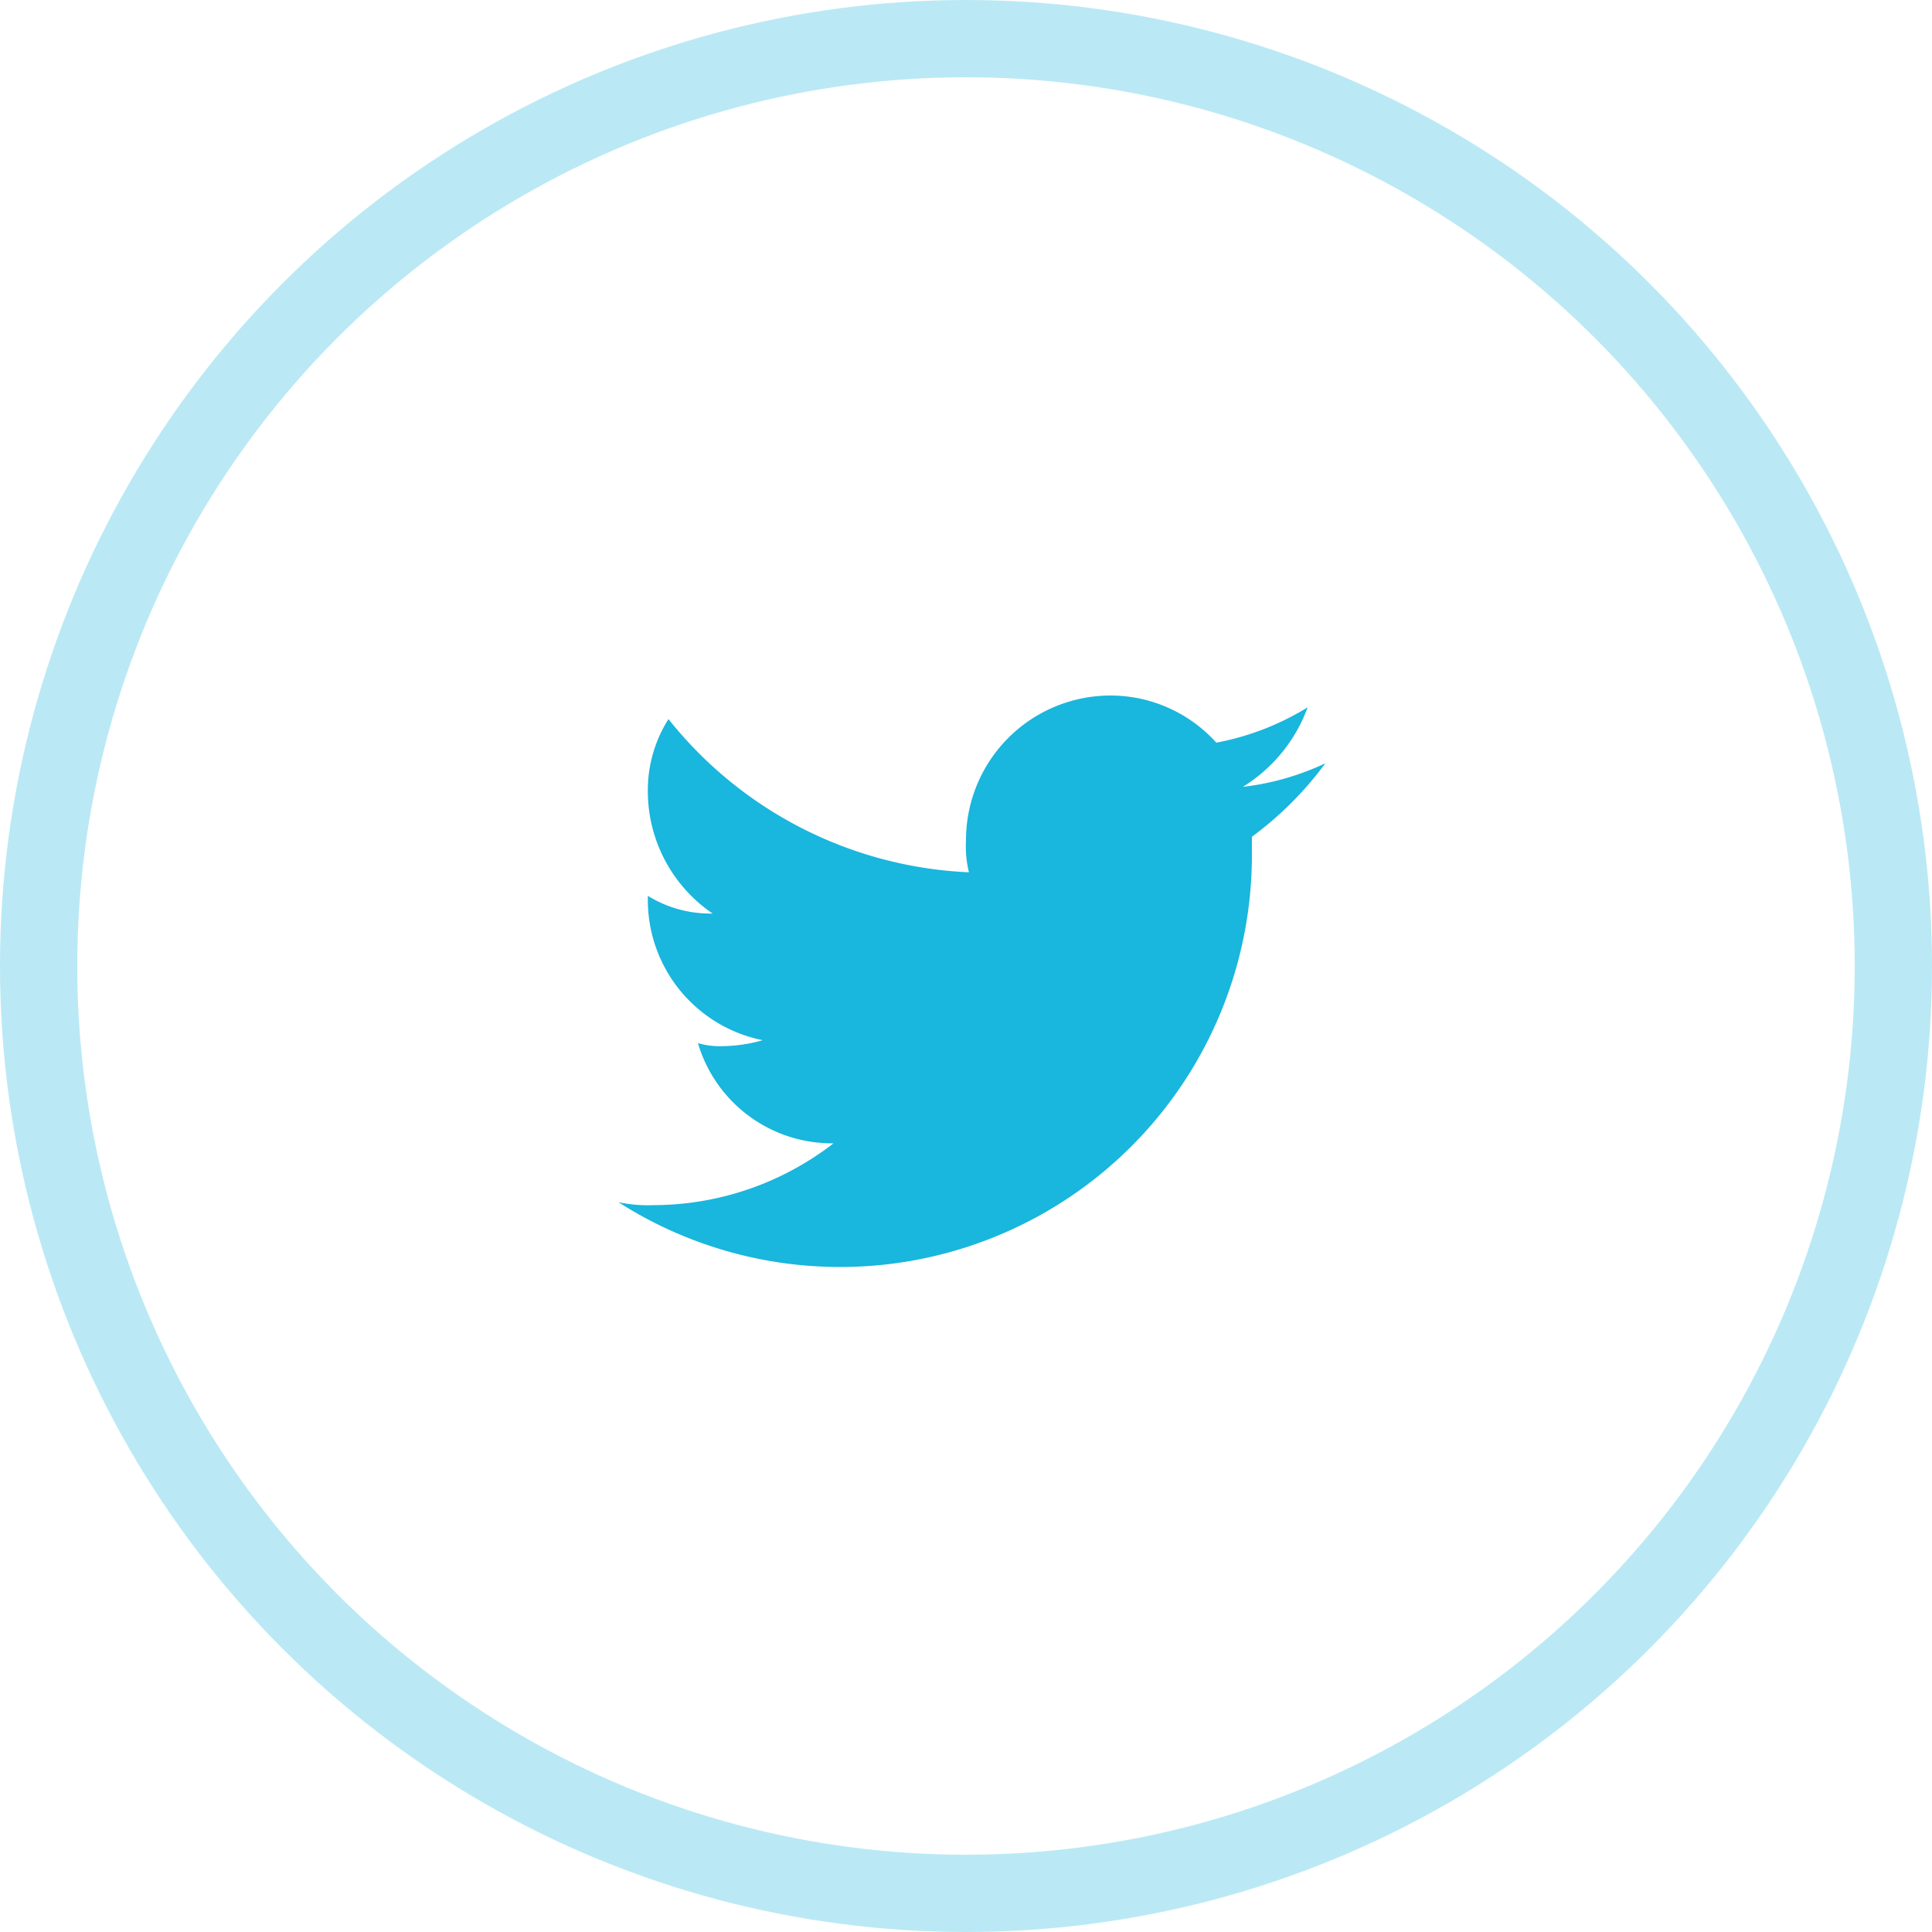
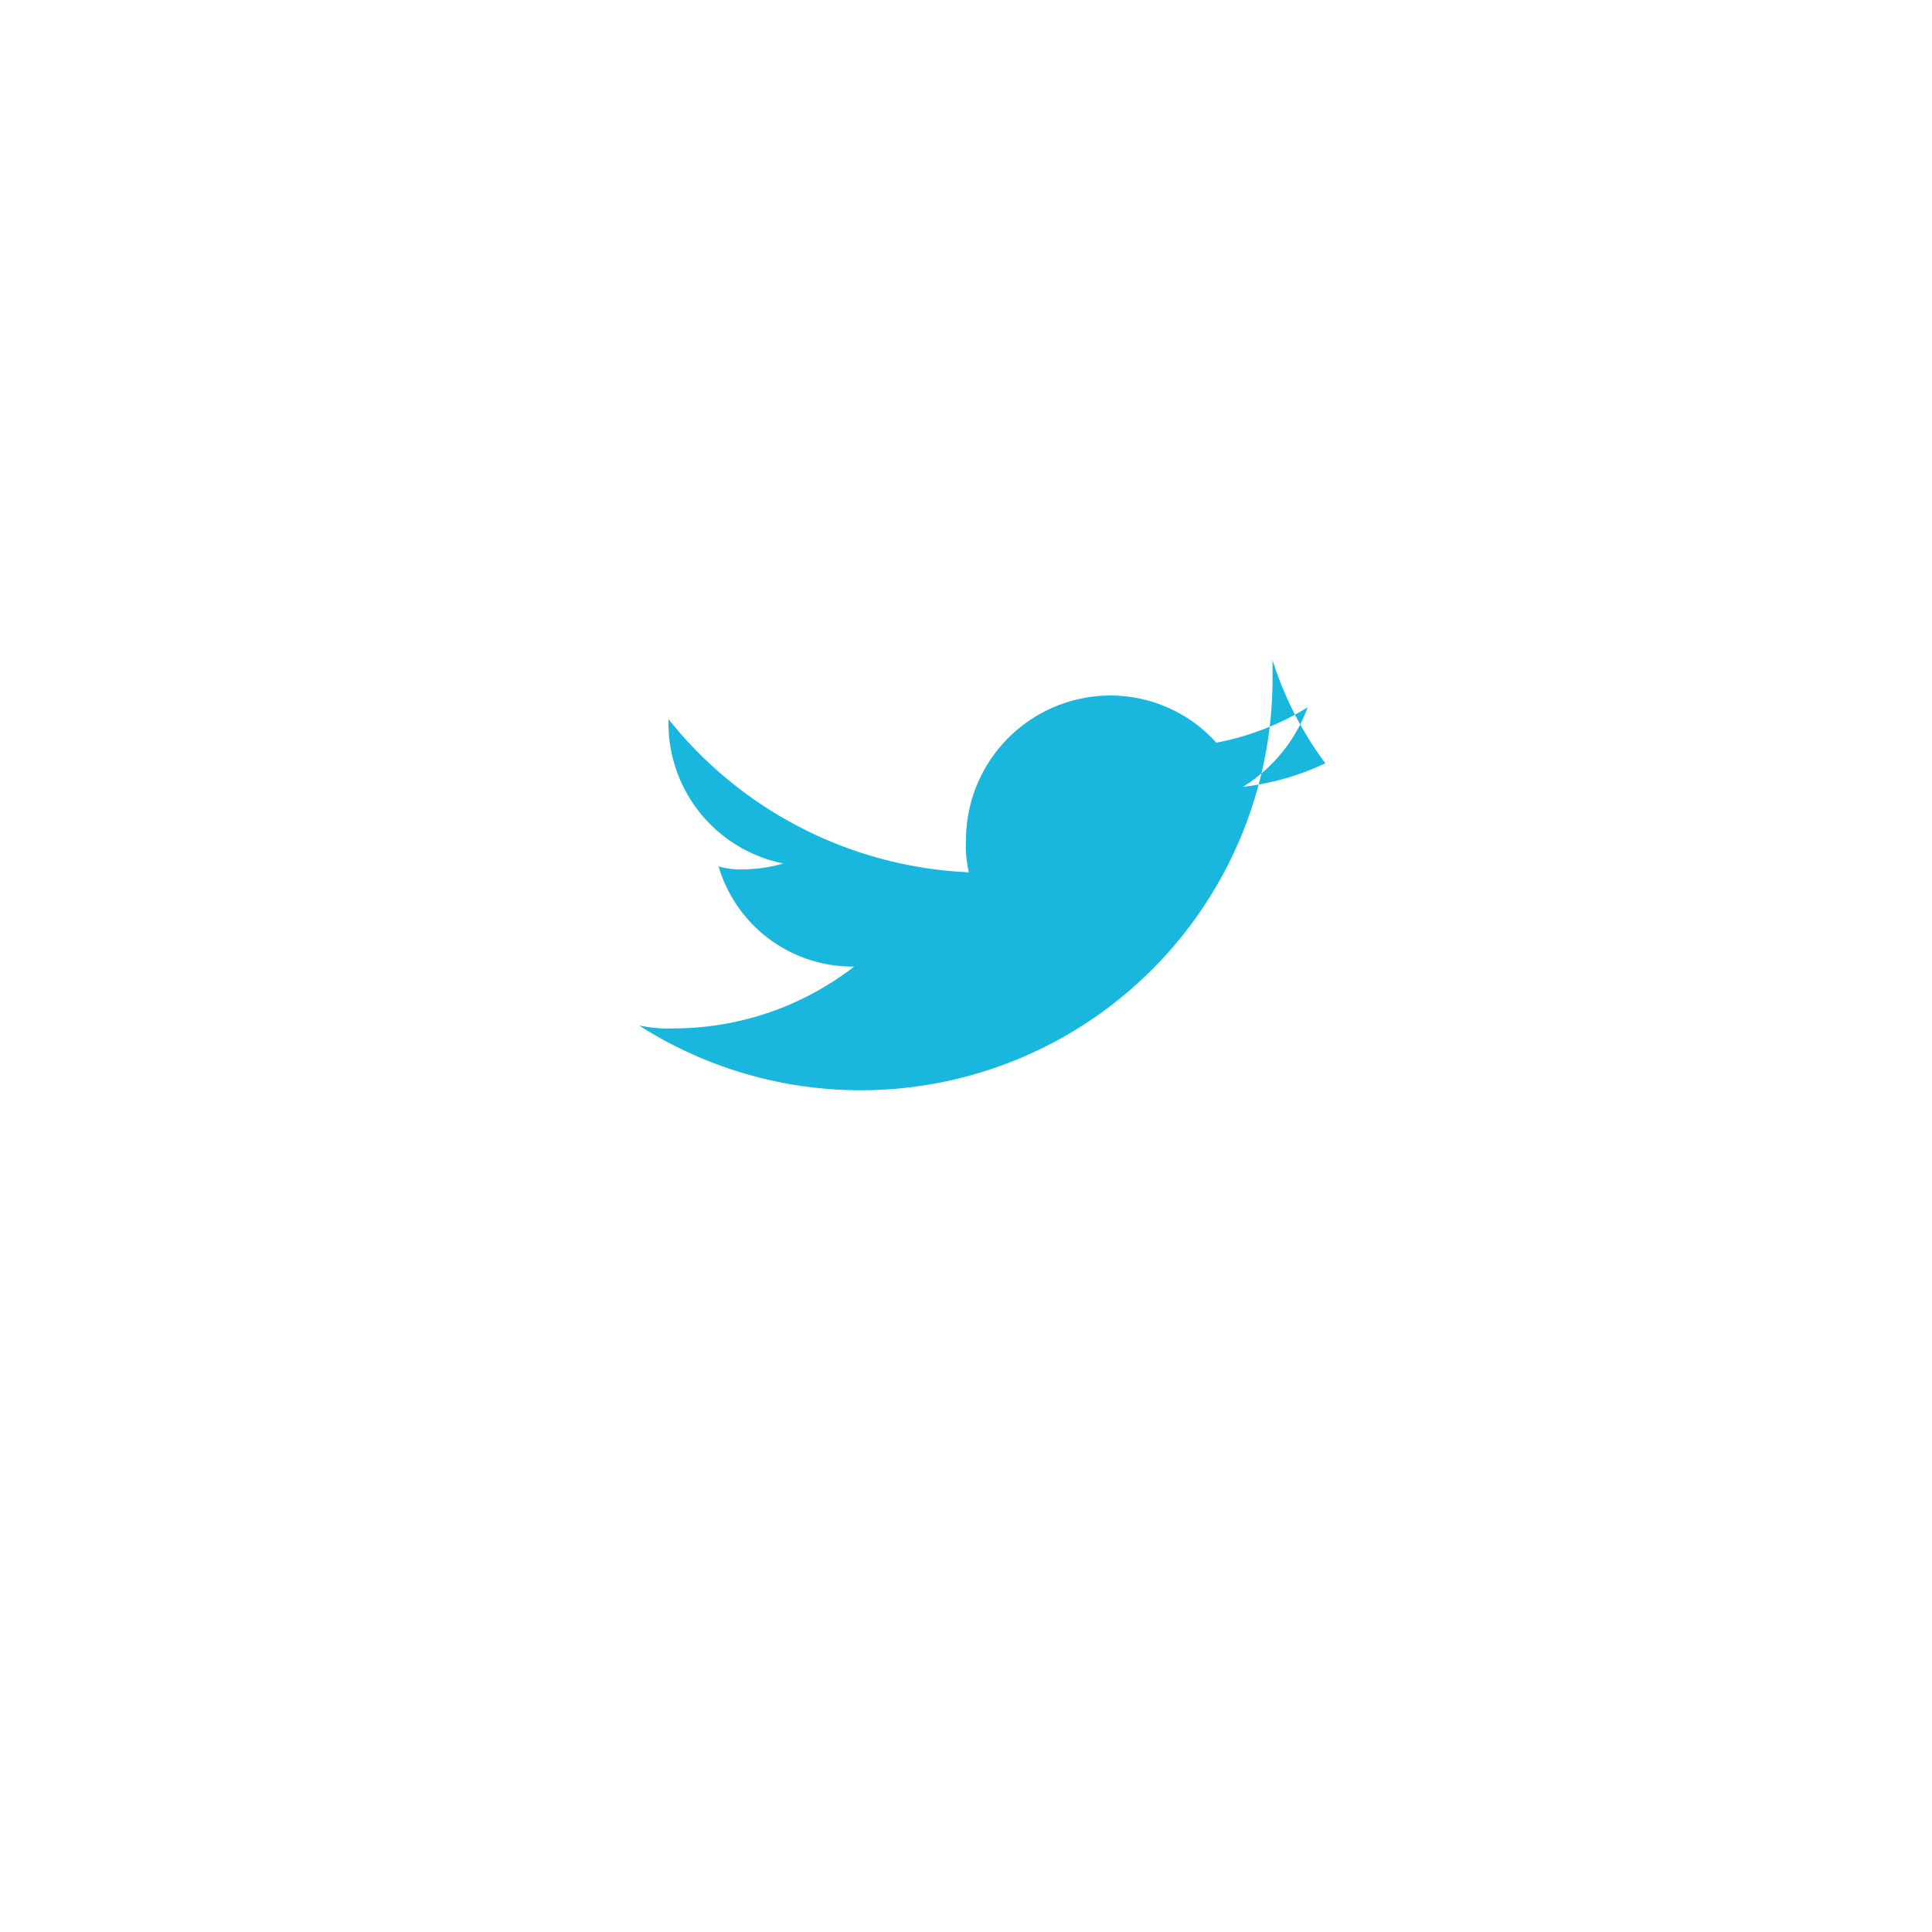
<svg xmlns="http://www.w3.org/2000/svg" width="50" height="50" viewBox="0 0 50 50">
  <g transform="translate(1 1)">
-     <path d="M35,77.807a6.863,6.863,0,0,1-2.135.61,4.058,4.058,0,0,0,1.677-2.059,6.938,6.938,0,0,1-2.364.915,3.688,3.688,0,0,0-2.745-1.22A3.742,3.742,0,0,0,25.7,79.789a2.871,2.871,0,0,0,.076.839A10.525,10.525,0,0,1,18,76.663a3.444,3.444,0,0,0-.534,1.906,3.828,3.828,0,0,0,1.677,3.126,3.072,3.072,0,0,1-1.677-.458v.076a3.7,3.7,0,0,0,2.974,3.66,3.873,3.873,0,0,1-.991.153,2.113,2.113,0,0,1-.686-.076,3.615,3.615,0,0,0,3.508,2.592,7.629,7.629,0,0,1-4.651,1.6,3.724,3.724,0,0,1-.915-.076,10.656,10.656,0,0,0,16.394-9v-.457A8.988,8.988,0,0,0,35,77.807Z" transform="translate(-1.7 -59.053)" fill="#19b6dd" />
+     <path d="M35,77.807a6.863,6.863,0,0,1-2.135.61,4.058,4.058,0,0,0,1.677-2.059,6.938,6.938,0,0,1-2.364.915,3.688,3.688,0,0,0-2.745-1.22A3.742,3.742,0,0,0,25.7,79.789a2.871,2.871,0,0,0,.076.839A10.525,10.525,0,0,1,18,76.663v.076a3.7,3.7,0,0,0,2.974,3.66,3.873,3.873,0,0,1-.991.153,2.113,2.113,0,0,1-.686-.076,3.615,3.615,0,0,0,3.508,2.592,7.629,7.629,0,0,1-4.651,1.6,3.724,3.724,0,0,1-.915-.076,10.656,10.656,0,0,0,16.394-9v-.457A8.988,8.988,0,0,0,35,77.807Z" transform="translate(-1.7 -59.053)" fill="#19b6dd" />
    <g transform="translate(-447 -259.396)">
-       <circle cx="24" cy="24" r="24" transform="translate(447 259.396)" fill="none" stroke="#19b6dd" stroke-miterlimit="10" stroke-width="2" opacity="0.3" />
-     </g>
+       </g>
  </g>
</svg>